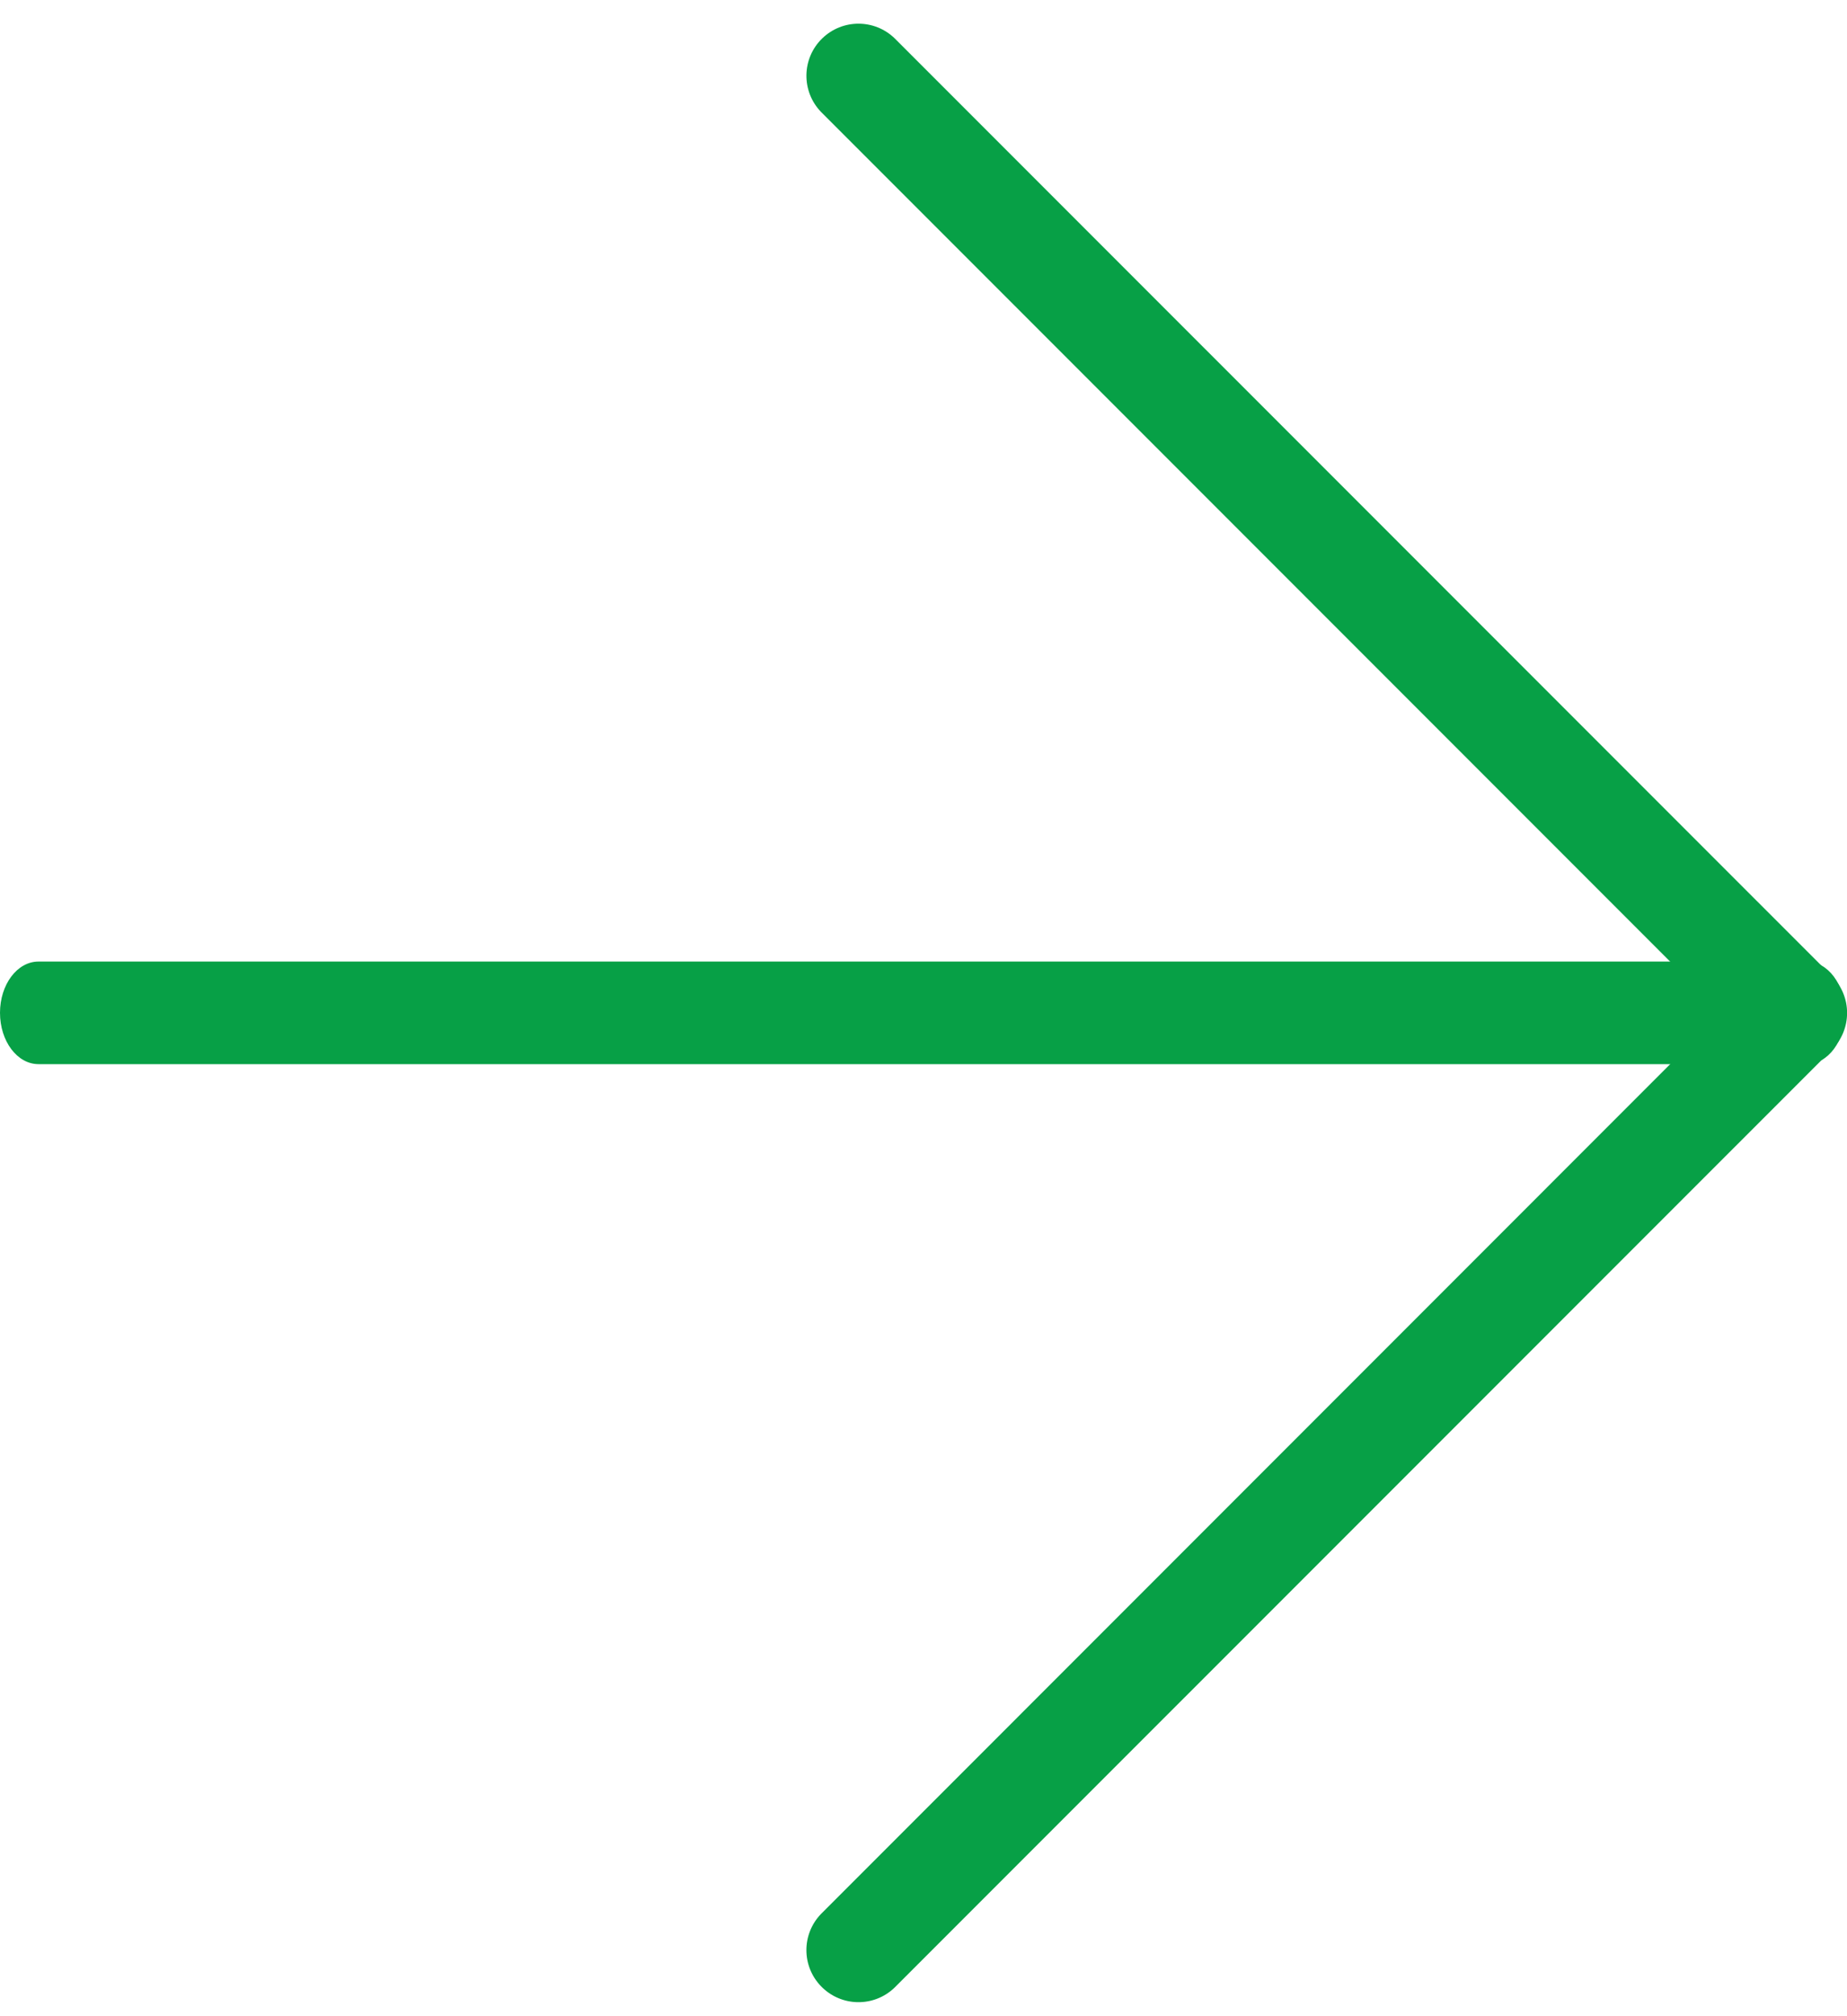
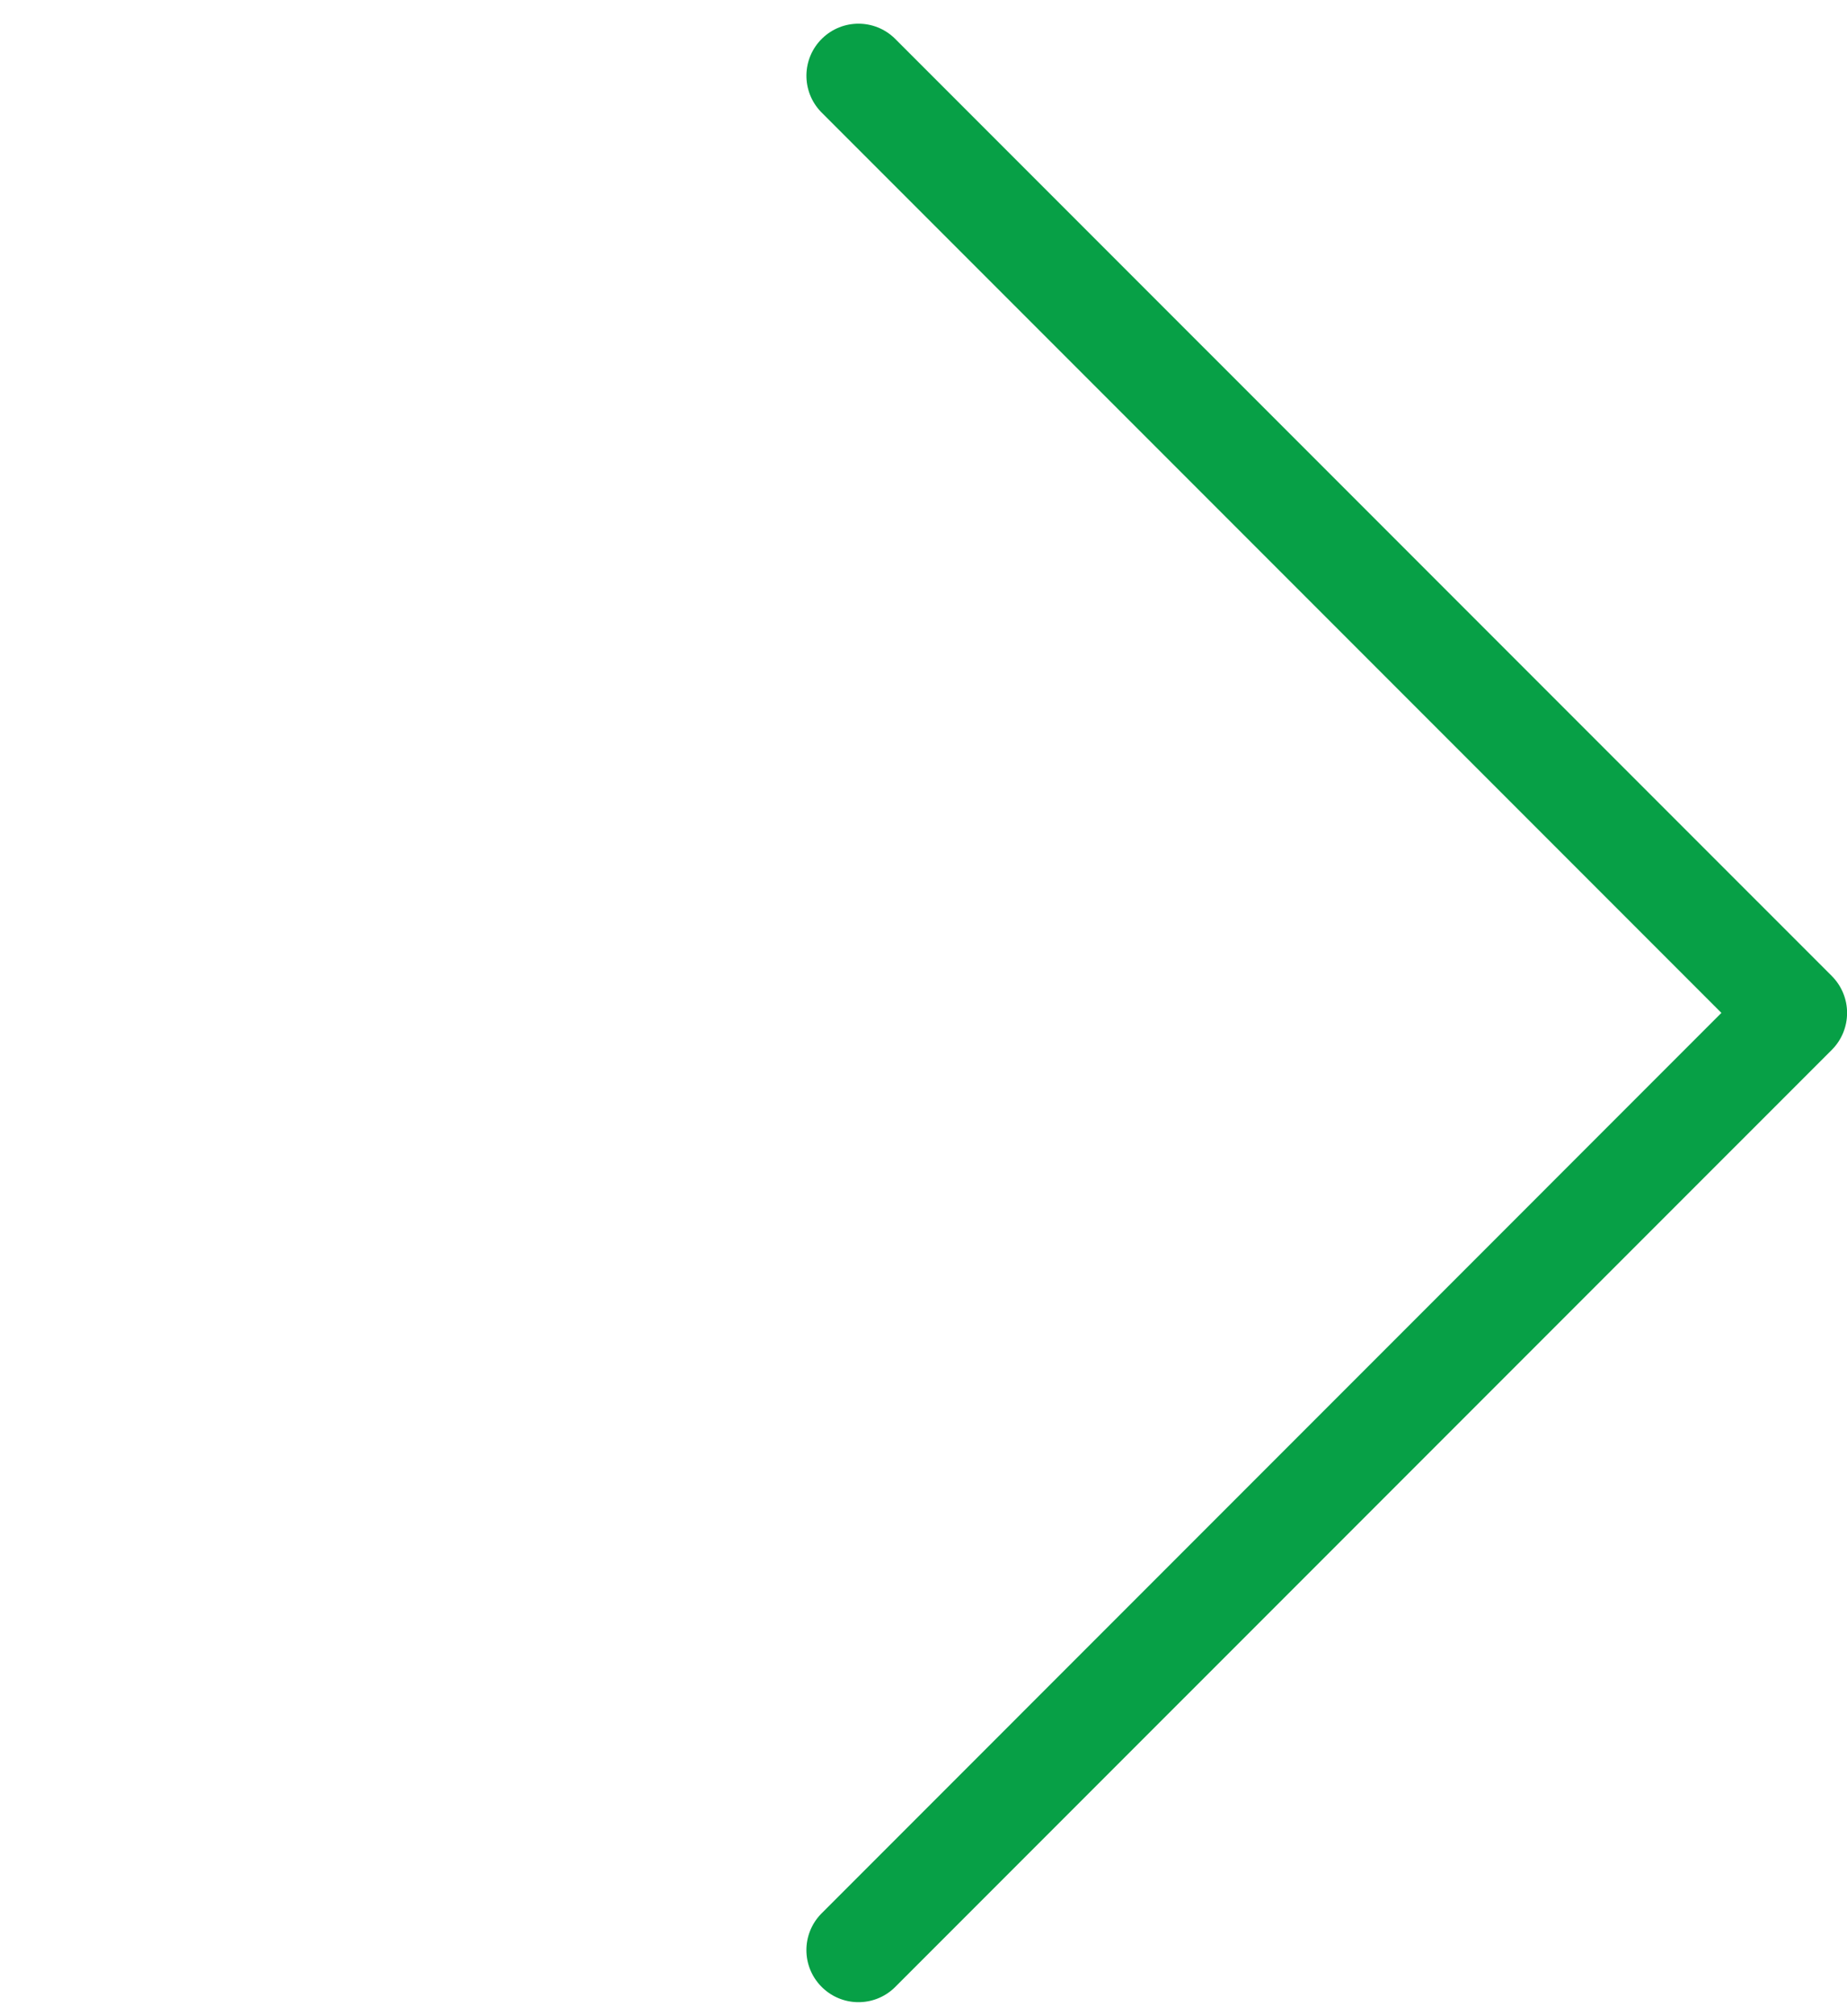
<svg xmlns="http://www.w3.org/2000/svg" width="22" height="24" viewBox="0 0 22 24" fill="none">
  <path d="M22.001 12.057C22.001 12.222 21.936 12.38 21.82 12.496L10.656 23.659C10.41 23.897 10.018 23.89 9.78 23.644C9.547 23.404 9.547 23.023 9.78 22.782L20.504 12.057L9.78 1.333C9.542 1.087 9.548 0.694 9.795 0.456C10.035 0.224 10.416 0.224 10.656 0.456L21.82 11.619C21.936 11.736 22.001 11.893 22.001 12.057Z" fill="#07A046" />
-   <path d="M21.977 12.056C21.977 12.394 21.772 12.667 21.52 12.667L0.458 12.667C0.205 12.667 0 12.394 0 12.056C0 11.719 0.205 11.446 0.458 11.446L21.52 11.446C21.772 11.446 21.977 11.719 21.977 12.056Z" fill="#07A046" />
</svg>